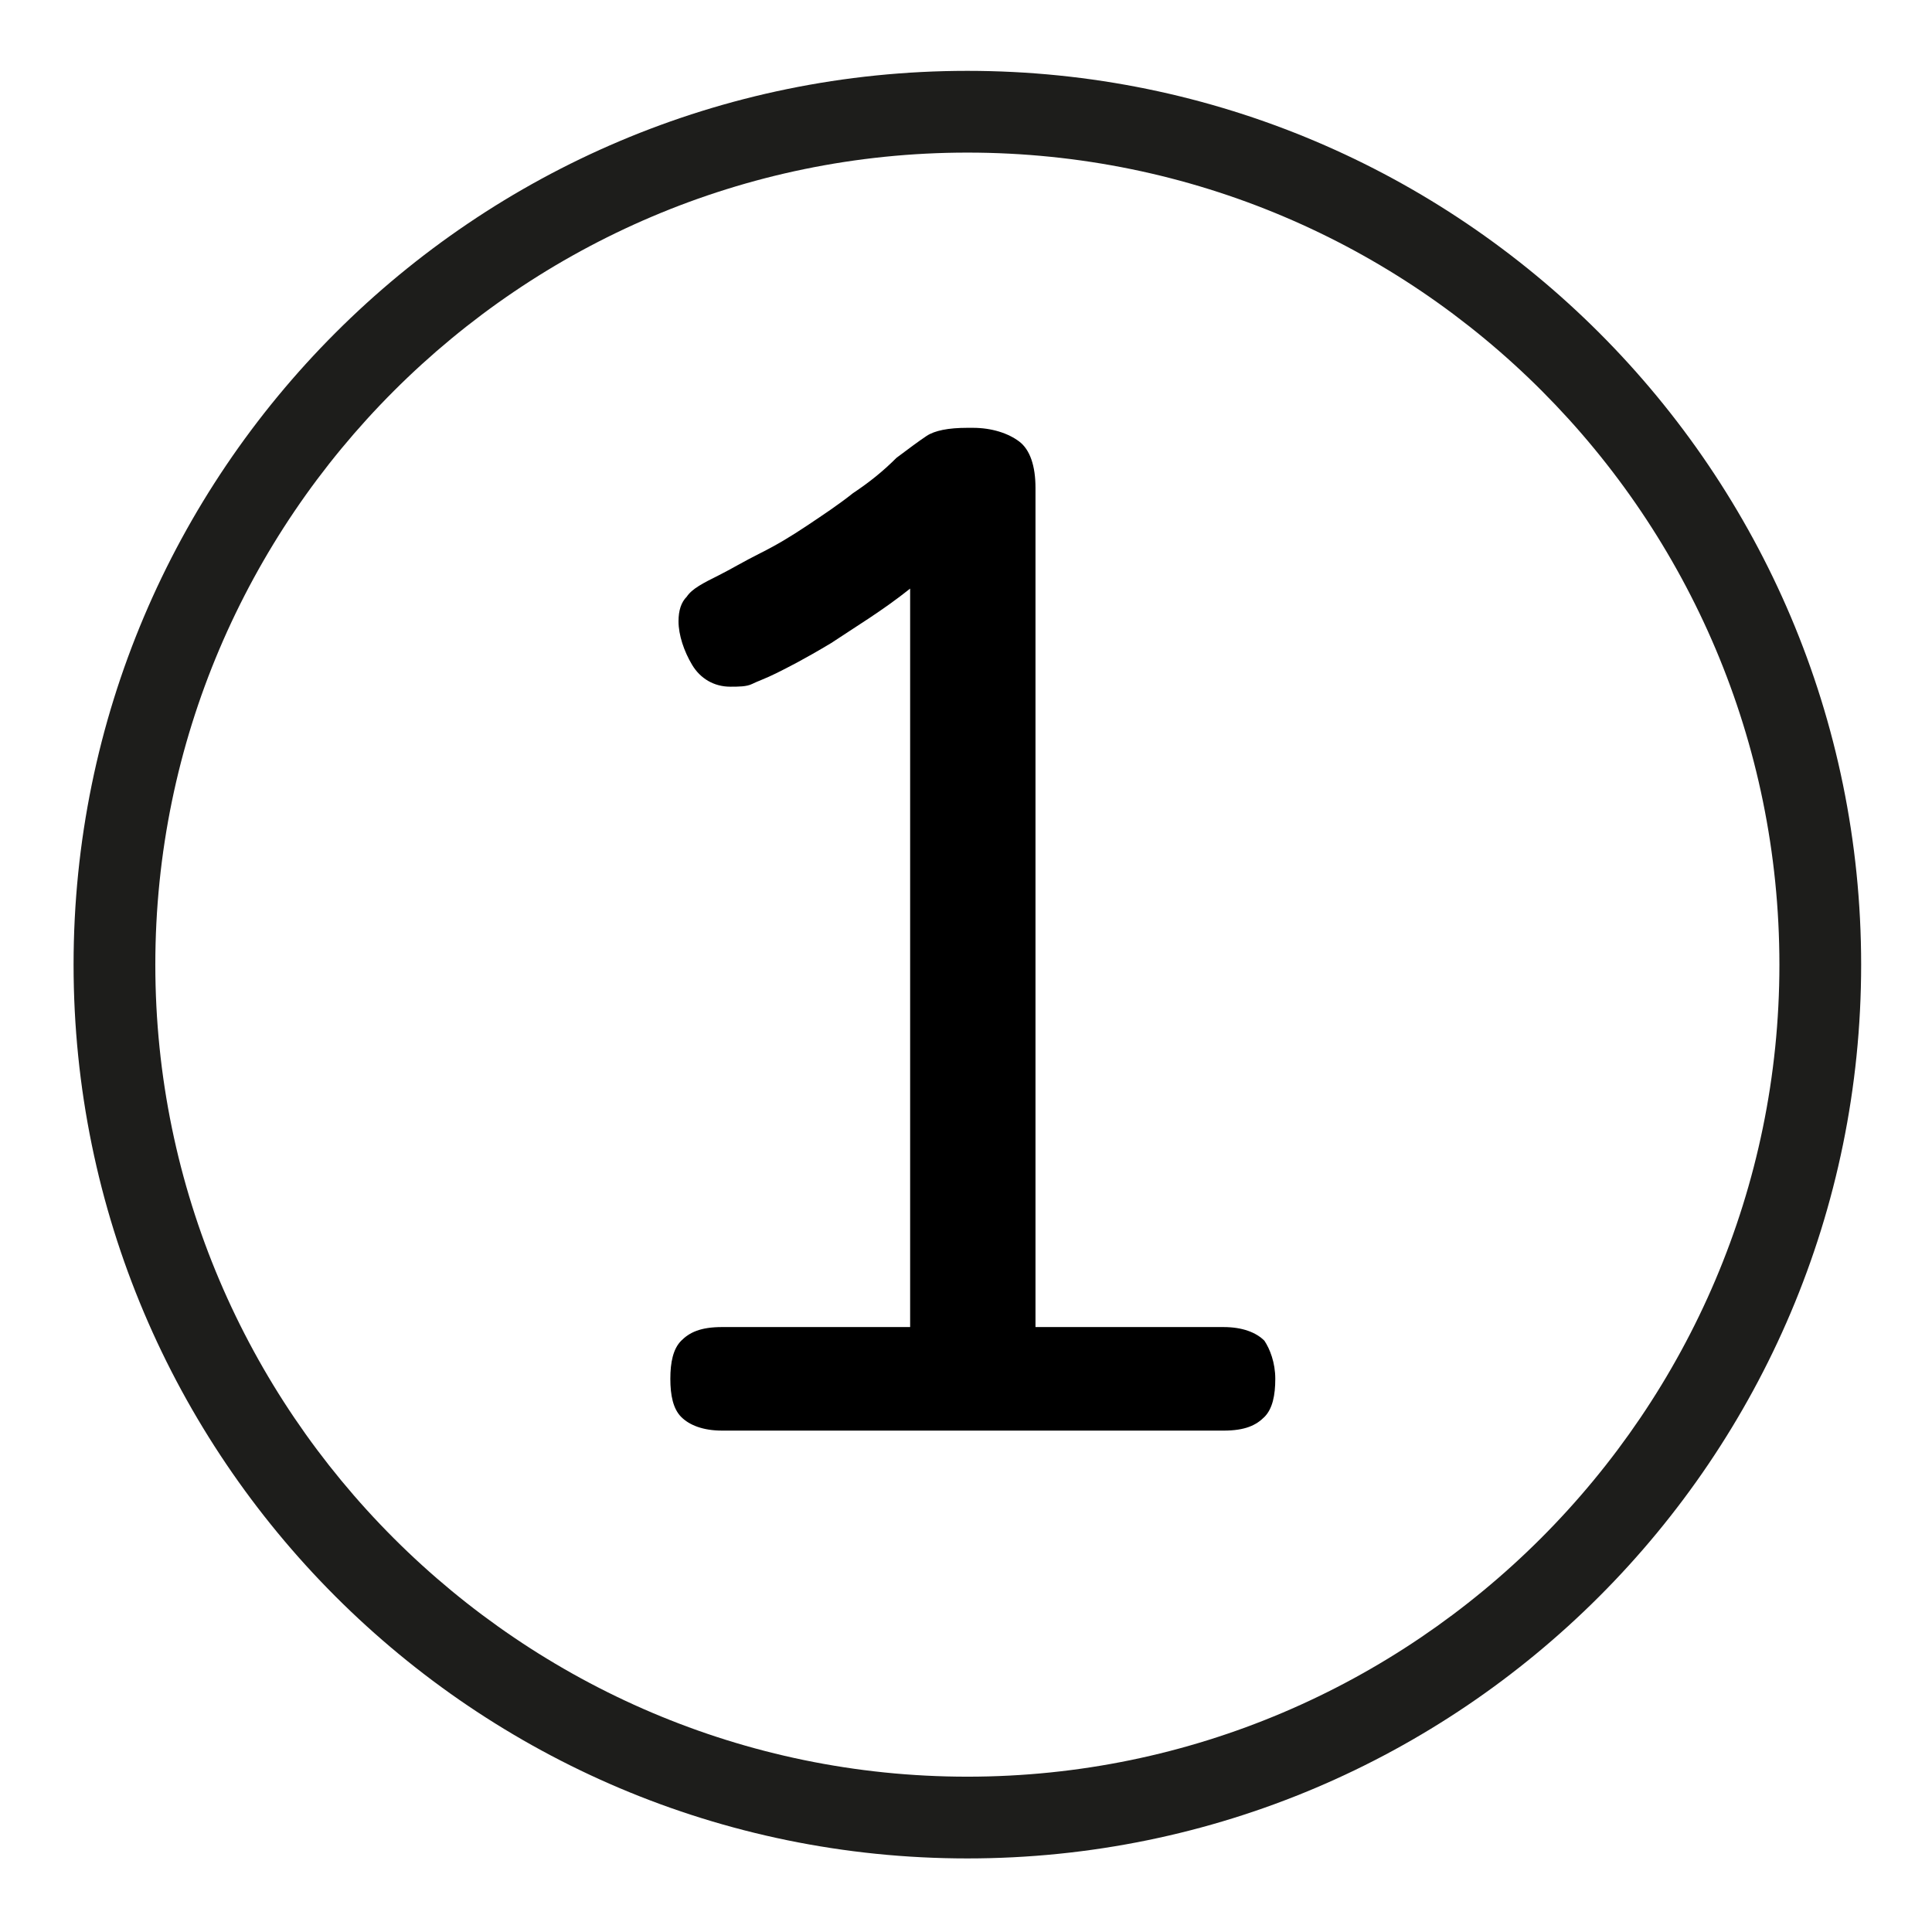
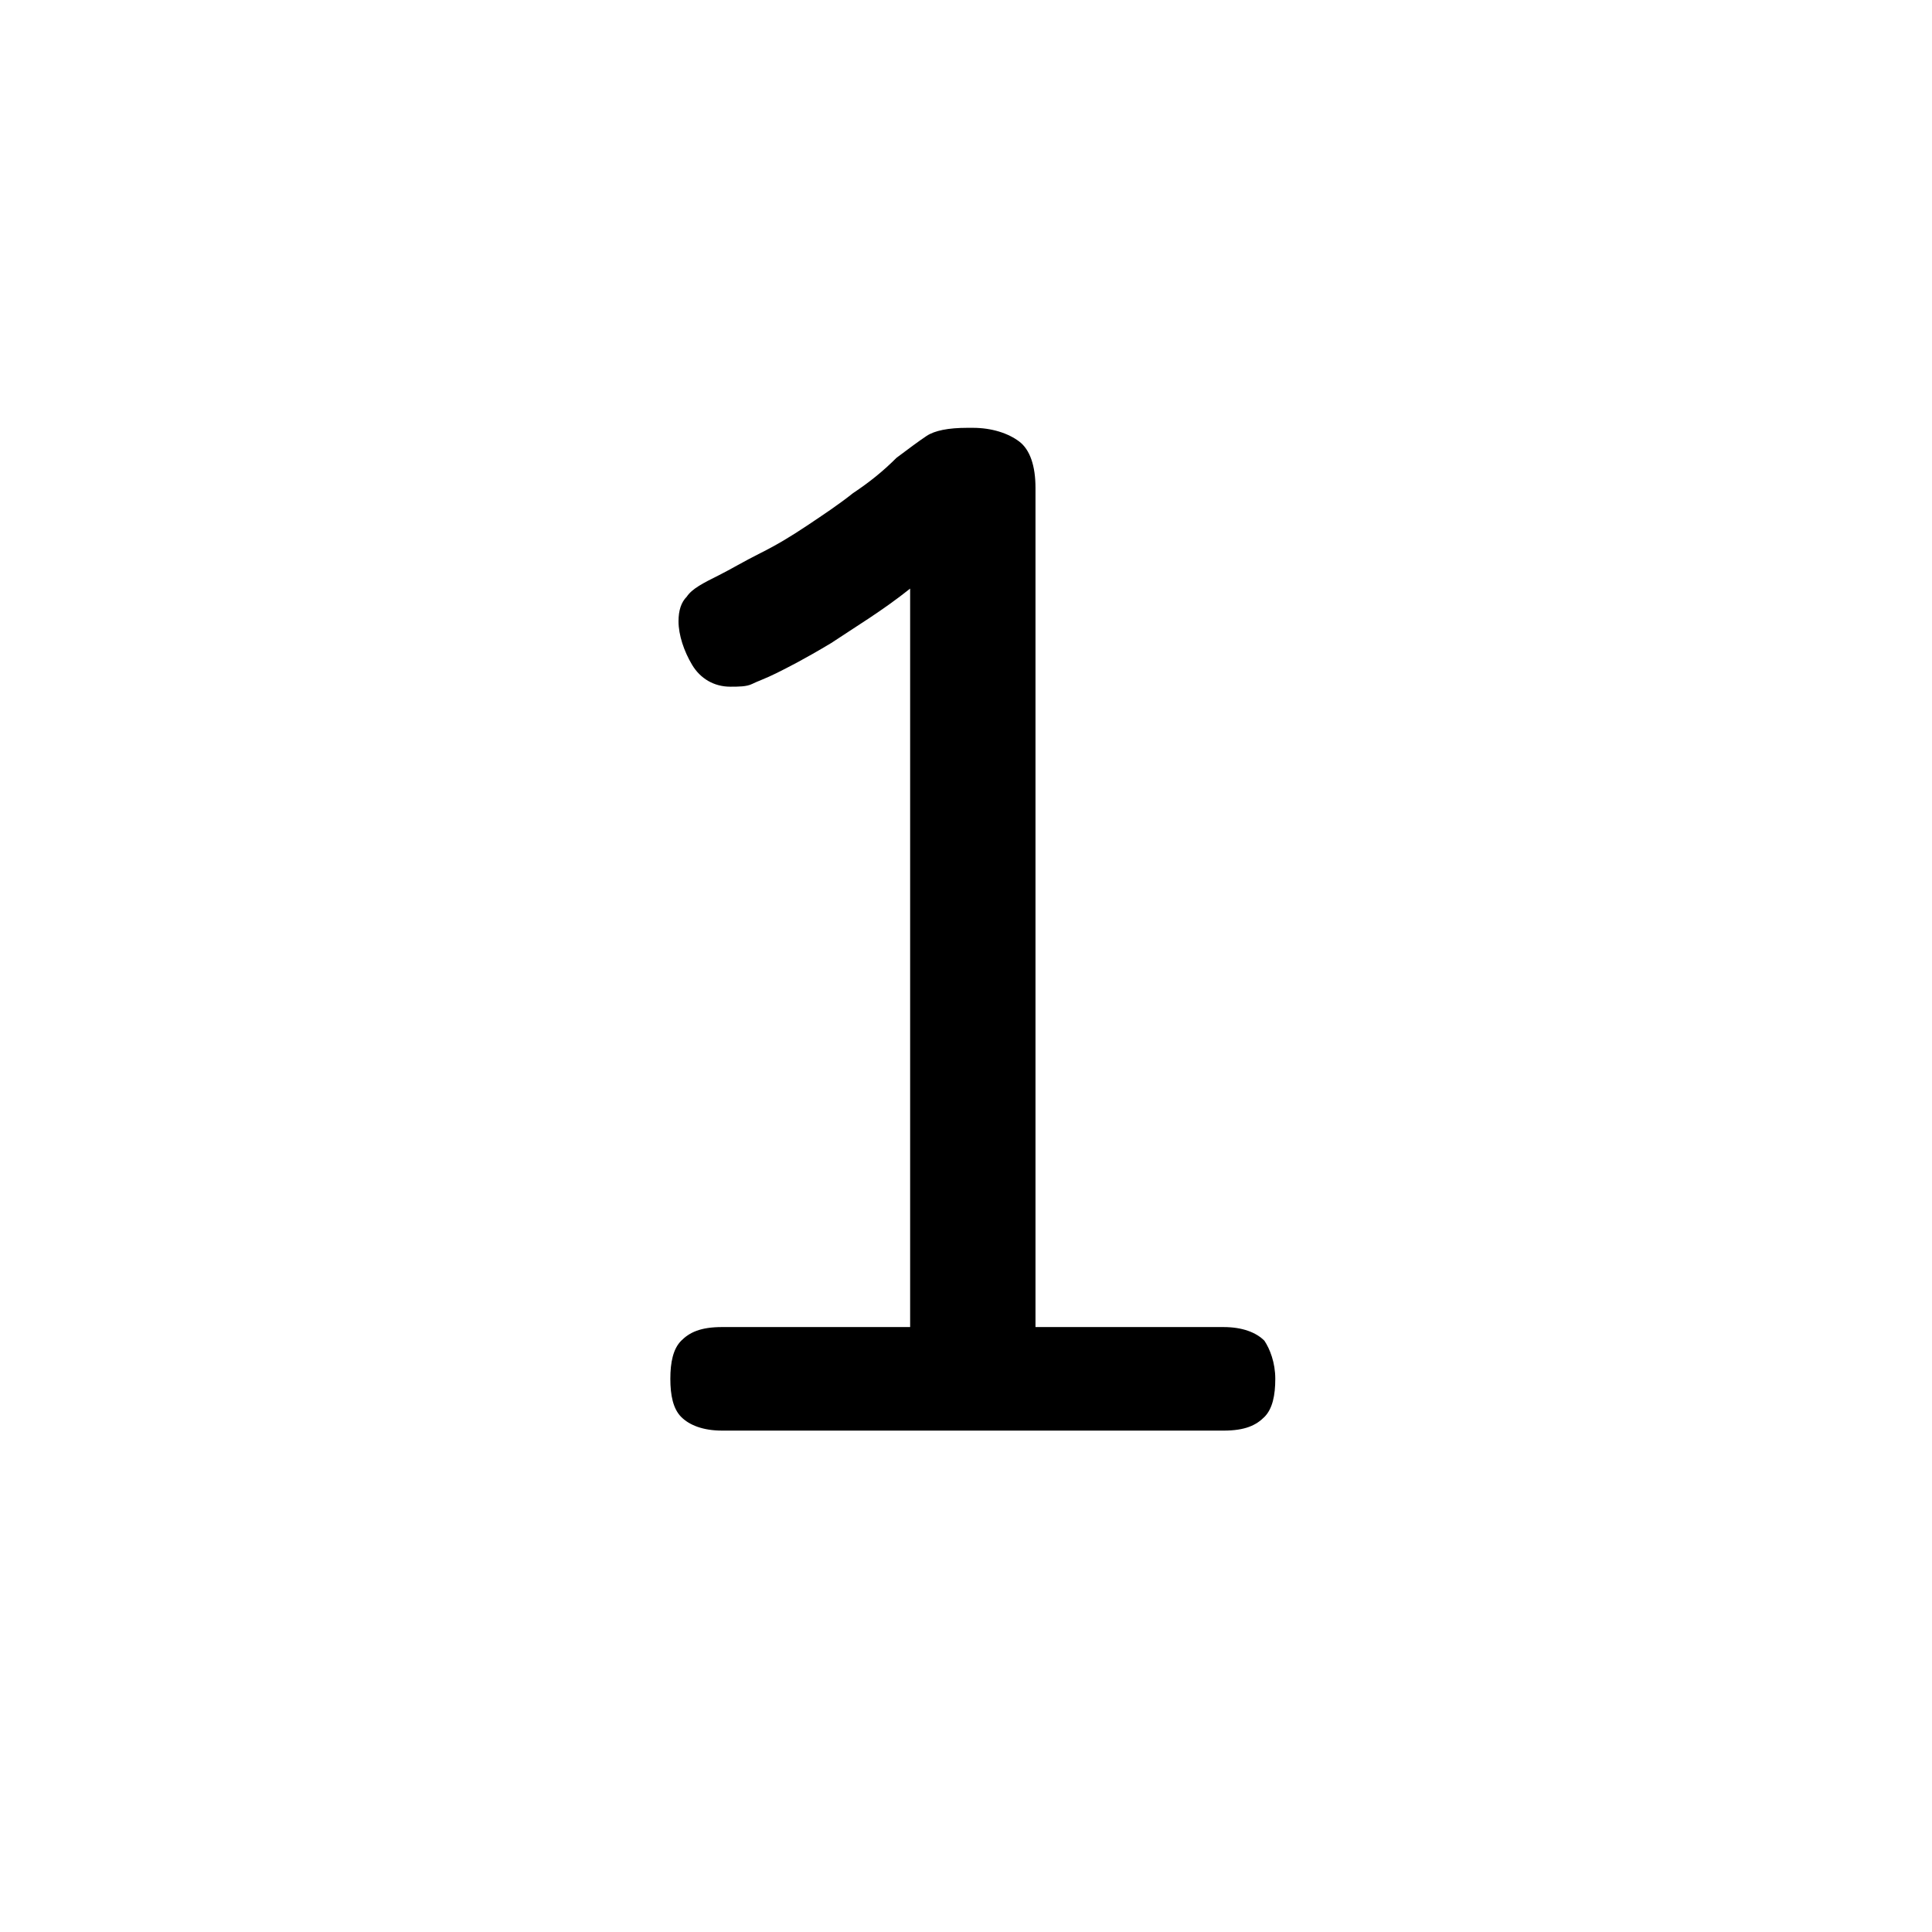
<svg xmlns="http://www.w3.org/2000/svg" id="Слой_1" x="0px" y="0px" viewBox="0 0 70.9 70.9" style="enable-background:new 0 0 70.9 70.9;" xml:space="preserve">
  <style type="text/css"> .st0{fill:#1D1D1B;} </style>
  <g>
-     <path class="st0" d="M35.5,68.2c-18.1,0-32.8-14.7-32.8-32.8c0-18.1,14.7-32.8,32.8-32.8s32.8,14.7,32.8,32.8 C68.3,53.5,53.6,68.2,35.5,68.2z M35.5,5.6C19.1,5.6,5.7,19,5.7,35.4c0,16.4,13.4,29.8,29.8,29.8s29.8-13.4,29.8-29.8 C65.3,19,52,5.6,35.5,5.6z" />
-   </g>
+     </g>
  <g>
    <path d="M26.5,52.5c-0.7,0-1.2-0.2-1.5-0.5c-0.3-0.3-0.4-0.8-0.4-1.4c0-0.6,0.1-1.1,0.4-1.4c0.3-0.3,0.7-0.5,1.5-0.5h6.9V21.6 c-1,0.8-2,1.4-2.9,2c-1,0.6-1.6,0.9-2,1.1c-0.4,0.2-0.7,0.3-0.9,0.4c-0.2,0.1-0.5,0.1-0.8,0.1c-0.6,0-1.1-0.3-1.4-0.8 c-0.3-0.5-0.5-1.1-0.5-1.6c0-0.4,0.1-0.7,0.3-0.9c0.2-0.3,0.6-0.5,1.2-0.8c0.4-0.2,0.9-0.5,1.5-0.8c0.6-0.3,1.1-0.6,1.7-1 c0.6-0.4,1.2-0.8,1.7-1.2c0.6-0.4,1.1-0.8,1.6-1.3c0.4-0.3,0.8-0.6,1.1-0.8c0.3-0.2,0.8-0.3,1.5-0.3h0.2c0.7,0,1.3,0.2,1.7,0.5 c0.4,0.3,0.6,0.9,0.6,1.7v30.8h6.9c0.7,0,1.2,0.2,1.5,0.5c0.2,0.3,0.4,0.8,0.4,1.4c0,0.6-0.1,1.1-0.4,1.4c-0.3,0.3-0.7,0.5-1.5,0.5 H26.5z" />
  </g>
</svg>